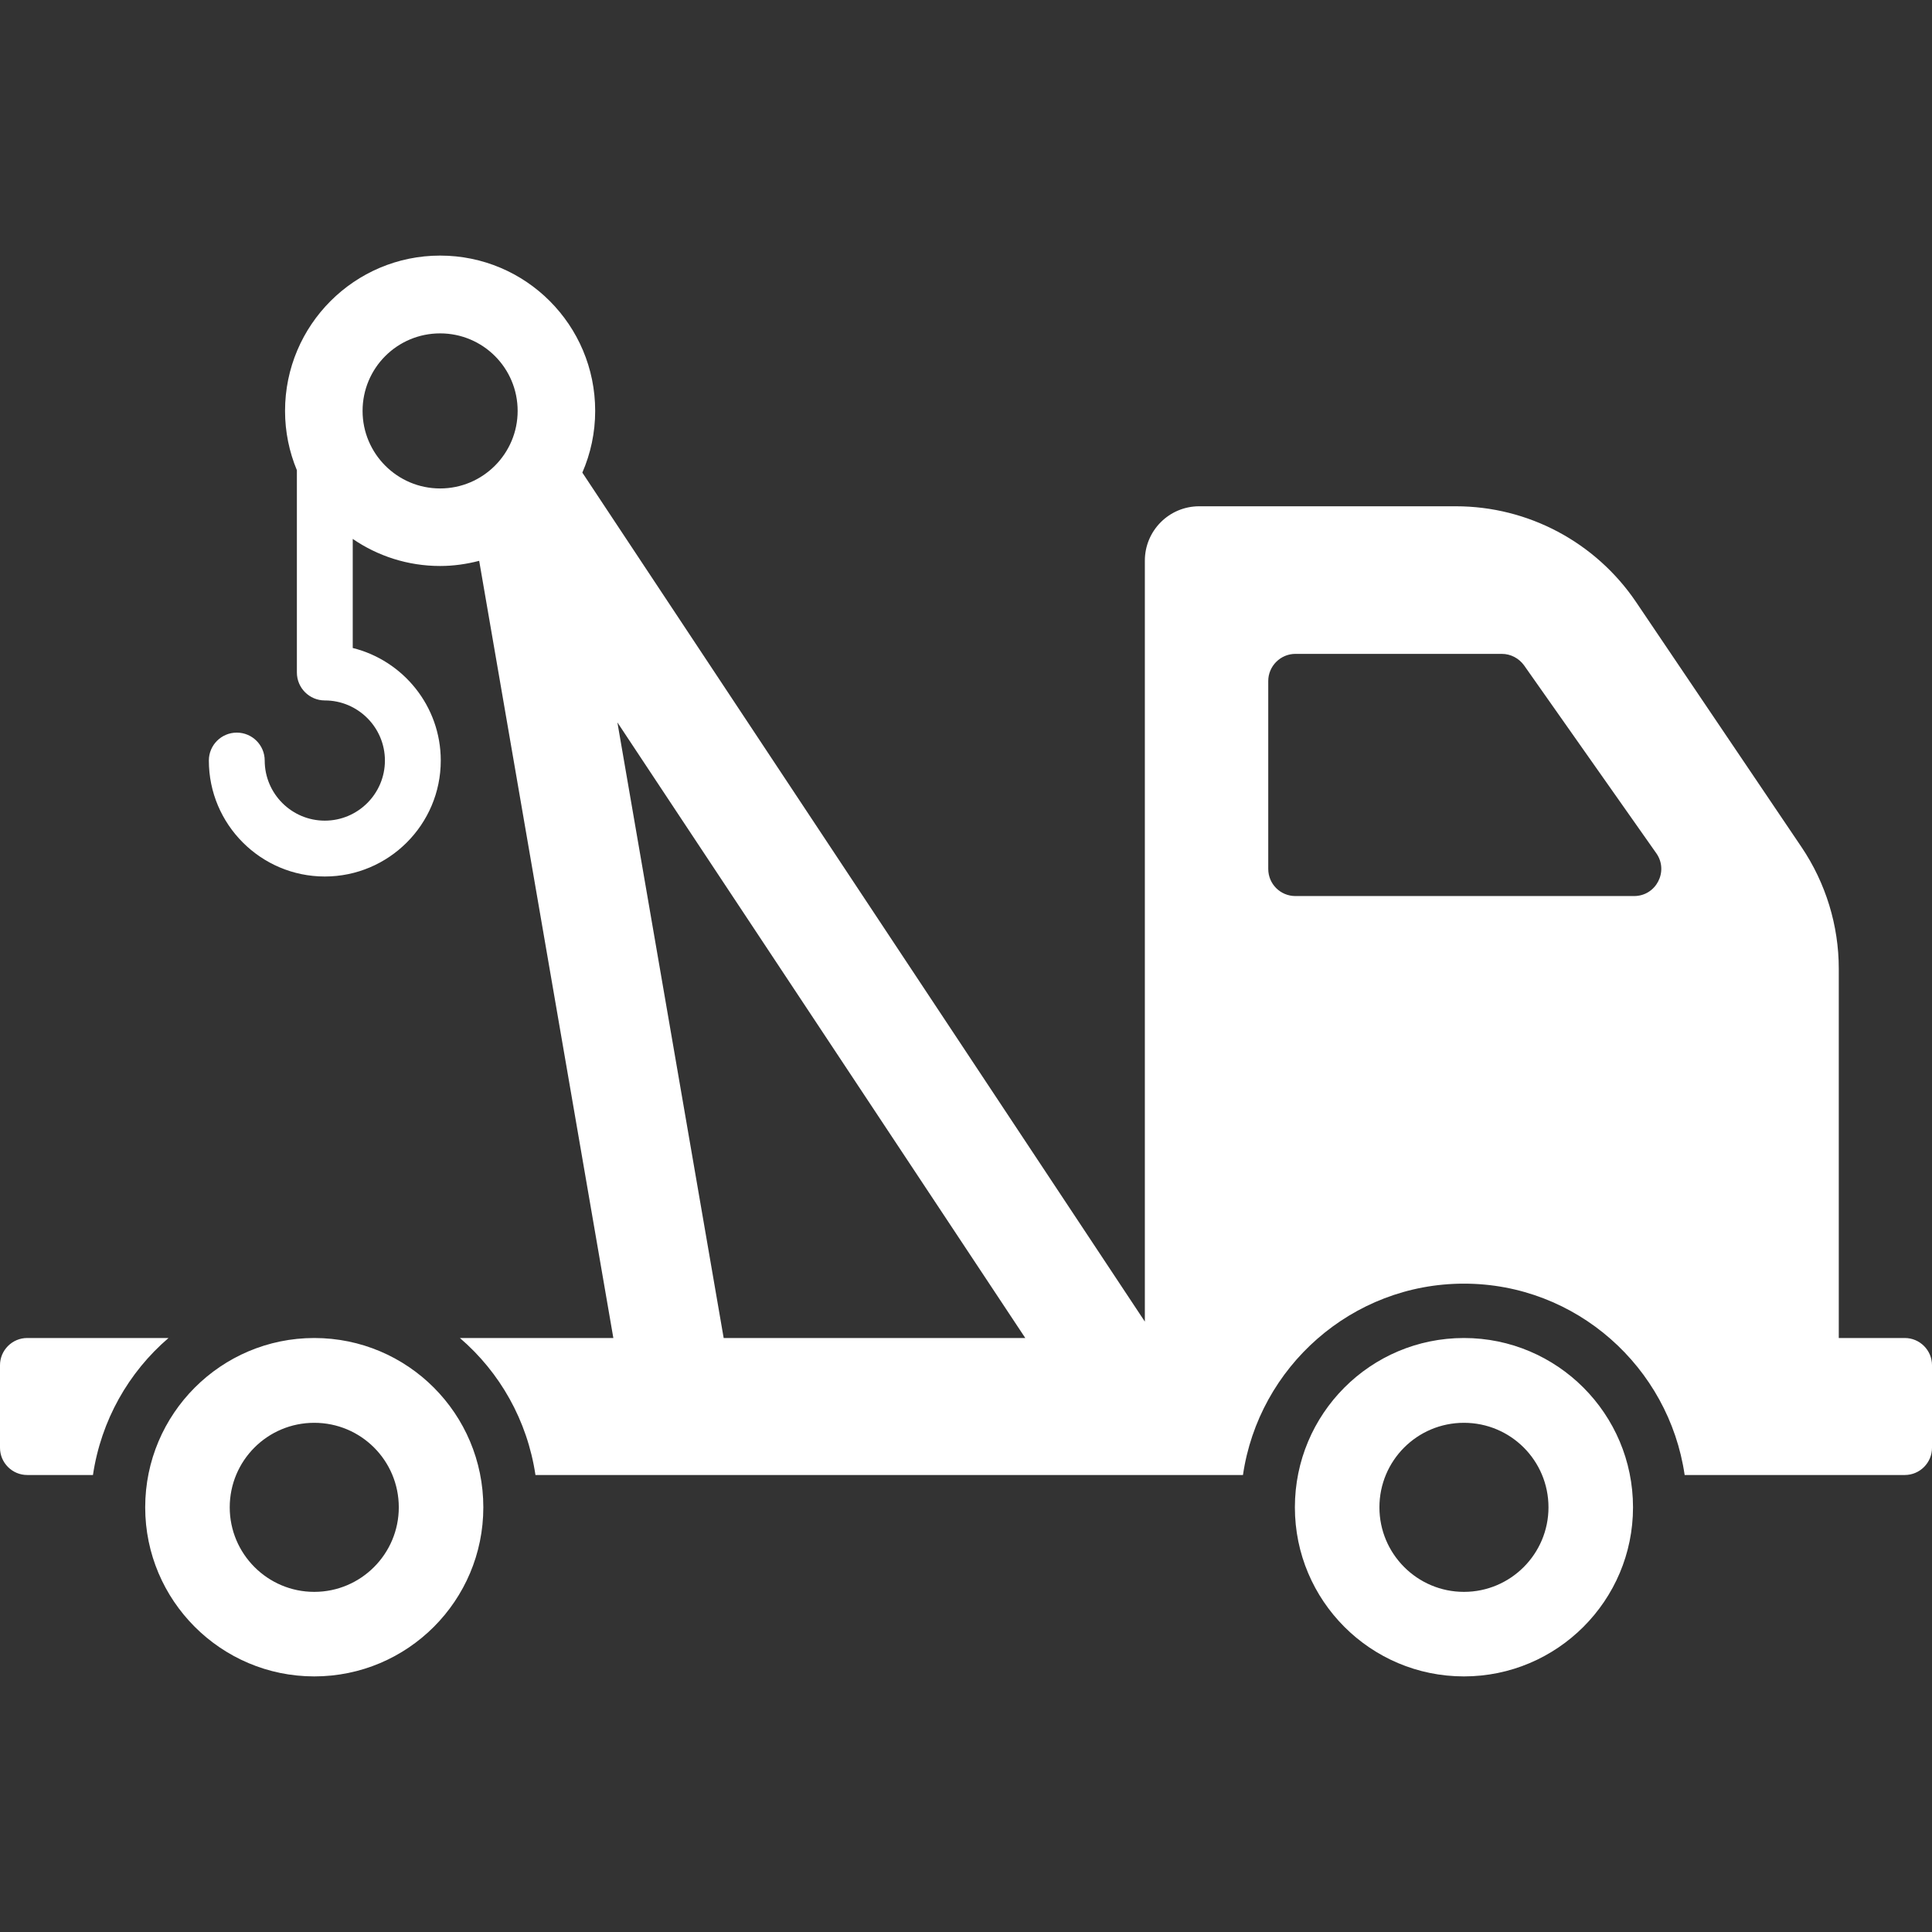
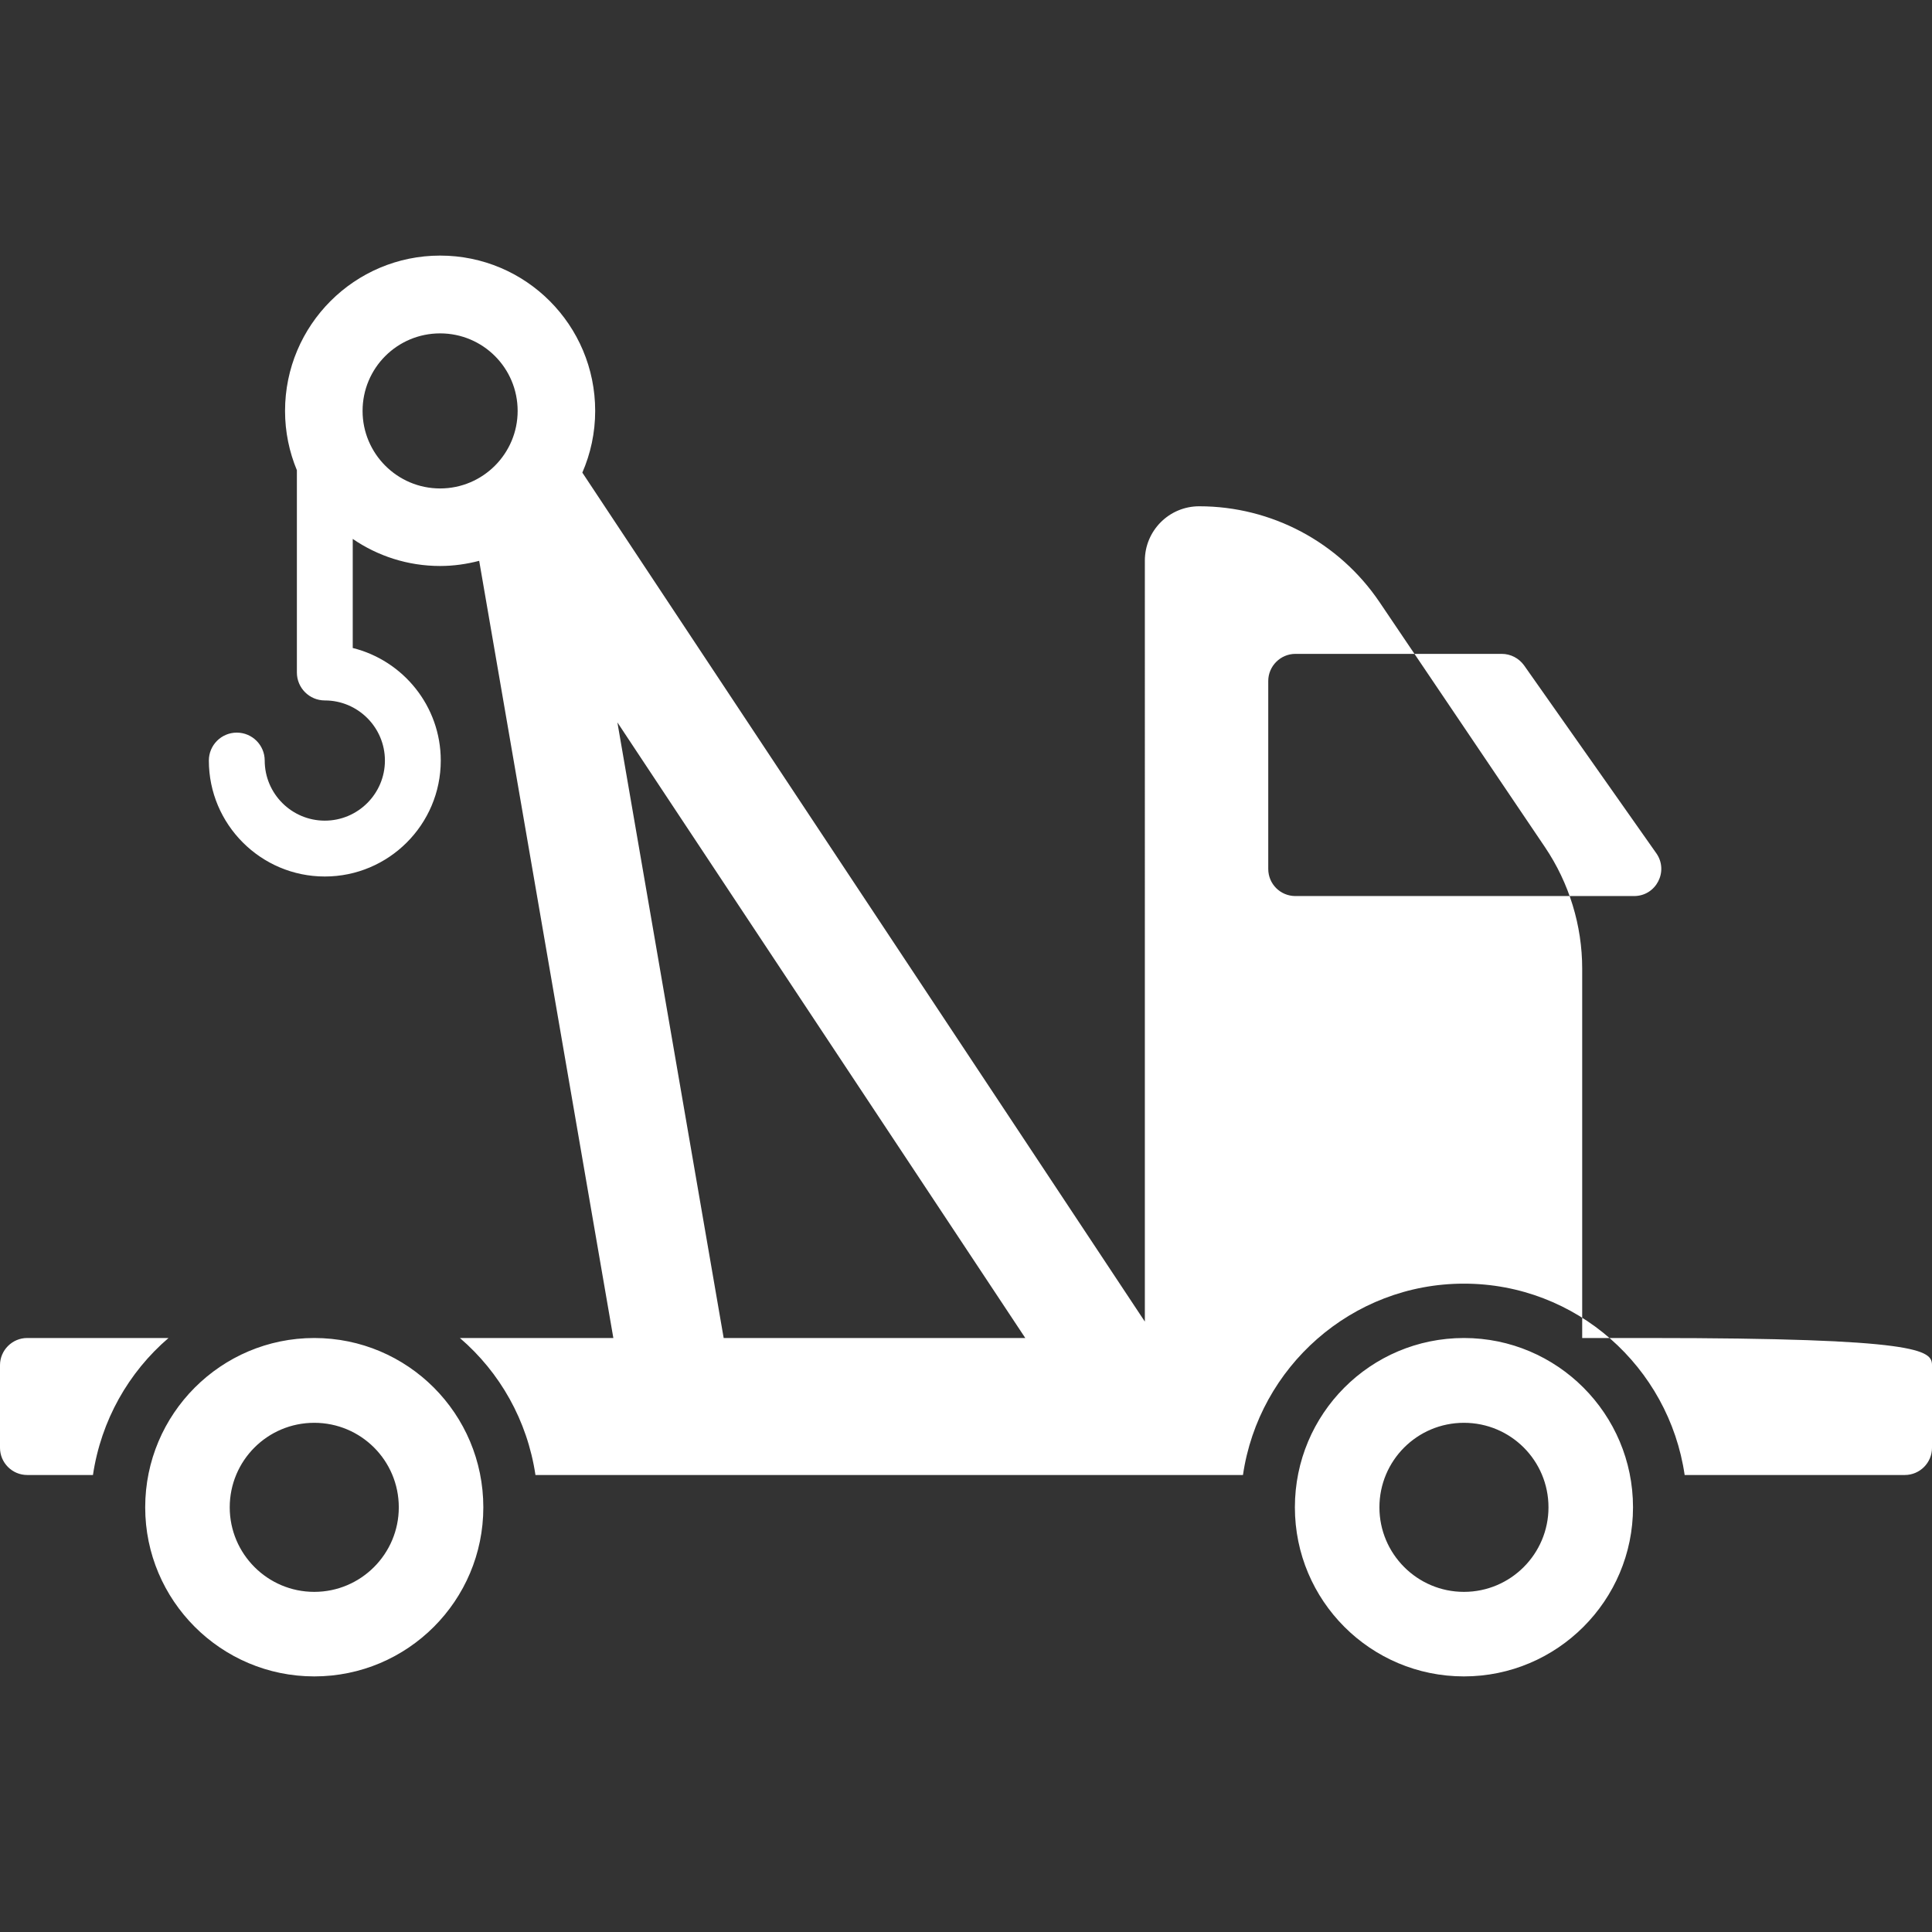
<svg xmlns="http://www.w3.org/2000/svg" version="1.1" id="Capa_1" x="0px" y="0px" width="512px" height="512px" viewBox="0 0 612 612" style="enable-background:new 0 0 612 612;" xml:space="preserve">
  <rect x="0" y="0" width="612" height="612" fill="#333333" stroke="none" />
  <g>
-     <path d="M29.446,467.234H8.61c-4.735,0-8.61-3.875-8.61-8.609v-26.174c0-4.736,3.875-8.611,8.61-8.611h44.772   C40.726,434.689,32.03,449.93,29.446,467.234z M612,432.451v26.174c0,4.736-3.875,8.611-8.61,8.611h-69.741   c-4.994-34.182-34.354-60.615-69.913-60.615c-35.56,0-65.006,26.434-70,60.615H169.617c-2.583-17.307-11.279-32.547-23.935-43.395   h48.609L151.79,177.653c-3.958,1.03-8.091,1.634-12.375,1.634c-10.263,0-19.791-3.173-27.679-8.574v34.551   c15.993,3.968,27.885,18.446,27.885,35.654c0,20.254-16.477,36.731-36.731,36.731s-36.731-16.477-36.731-36.731   c0-4.884,3.962-8.846,8.846-8.846c4.883,0,8.846,3.962,8.846,8.846c0,10.499,8.54,19.039,19.039,19.039s19.04-8.54,19.04-19.039   s-8.541-19.04-19.04-19.04c-4.884,0-8.846-3.962-8.846-8.846v-64.079c-2.407-5.792-3.751-12.135-3.751-18.789   c0-27.167,22.034-49.201,49.123-49.201c27.167,0,49.121,22.034,49.121,49.201c0,6.948-1.463,13.553-4.07,19.549l178.188,268.93   V177.594c0-9.471,7.663-17.22,17.221-17.22h81.278c22.902,0,44.255,11.366,57.084,30.308l52.436,77.663   c7.663,11.366,11.795,24.797,11.795,38.486v117.012h20.922C608.125,423.842,612,427.715,612,432.451z M163.975,130.166   c0-13.583-10.978-24.561-24.56-24.561c-13.583,0-24.561,10.978-24.561,24.561c0,13.504,10.978,24.561,24.561,24.561   C152.998,154.727,163.975,143.67,163.975,130.166z M229.238,423.842h95.542L195.571,228.831L229.238,423.842z M524.694,270.324   l-41.931-59.581c-1.636-2.238-4.219-3.617-7.06-3.617h-65.351c-4.735,0-8.61,3.875-8.61,8.61v59.496c0,4.822,3.875,8.61,8.61,8.61   h107.28C524.607,283.842,528.654,276.006,524.694,270.324z M517.29,477.48c0,29.533-24.021,53.555-53.554,53.555   c-29.619,0-53.555-24.021-53.555-53.555c0-29.617,23.936-53.639,53.555-53.639C493.269,423.842,517.29,447.863,517.29,477.48z    M490.513,477.48c0-14.809-11.969-26.777-26.777-26.777c-14.81,0-26.777,11.969-26.777,26.777   c0,14.725,11.969,26.777,26.777,26.777C478.545,504.258,490.513,492.205,490.513,477.48z M153.103,477.48   c0,29.533-23.936,53.555-53.554,53.555c-29.532,0-53.555-24.021-53.555-53.555c0-29.617,24.022-53.639,53.555-53.639   C129.167,423.842,153.103,447.863,153.103,477.48z M126.325,477.48c0-14.809-11.968-26.777-26.777-26.777   c-14.81,0-26.777,11.969-26.777,26.777c0,14.725,11.968,26.777,26.777,26.777S126.325,492.205,126.325,477.48z" fill="#FFFFFF" />
+     <path d="M29.446,467.234H8.61c-4.735,0-8.61-3.875-8.61-8.609v-26.174c0-4.736,3.875-8.611,8.61-8.611h44.772   C40.726,434.689,32.03,449.93,29.446,467.234z M612,432.451v26.174c0,4.736-3.875,8.611-8.61,8.611h-69.741   c-4.994-34.182-34.354-60.615-69.913-60.615c-35.56,0-65.006,26.434-70,60.615H169.617c-2.583-17.307-11.279-32.547-23.935-43.395   h48.609L151.79,177.653c-3.958,1.03-8.091,1.634-12.375,1.634c-10.263,0-19.791-3.173-27.679-8.574v34.551   c15.993,3.968,27.885,18.446,27.885,35.654c0,20.254-16.477,36.731-36.731,36.731s-36.731-16.477-36.731-36.731   c0-4.884,3.962-8.846,8.846-8.846c4.883,0,8.846,3.962,8.846,8.846c0,10.499,8.54,19.039,19.039,19.039s19.04-8.54,19.04-19.039   s-8.541-19.04-19.04-19.04c-4.884,0-8.846-3.962-8.846-8.846v-64.079c-2.407-5.792-3.751-12.135-3.751-18.789   c0-27.167,22.034-49.201,49.123-49.201c27.167,0,49.121,22.034,49.121,49.201c0,6.948-1.463,13.553-4.07,19.549l178.188,268.93   V177.594c0-9.471,7.663-17.22,17.221-17.22c22.902,0,44.255,11.366,57.084,30.308l52.436,77.663   c7.663,11.366,11.795,24.797,11.795,38.486v117.012h20.922C608.125,423.842,612,427.715,612,432.451z M163.975,130.166   c0-13.583-10.978-24.561-24.56-24.561c-13.583,0-24.561,10.978-24.561,24.561c0,13.504,10.978,24.561,24.561,24.561   C152.998,154.727,163.975,143.67,163.975,130.166z M229.238,423.842h95.542L195.571,228.831L229.238,423.842z M524.694,270.324   l-41.931-59.581c-1.636-2.238-4.219-3.617-7.06-3.617h-65.351c-4.735,0-8.61,3.875-8.61,8.61v59.496c0,4.822,3.875,8.61,8.61,8.61   h107.28C524.607,283.842,528.654,276.006,524.694,270.324z M517.29,477.48c0,29.533-24.021,53.555-53.554,53.555   c-29.619,0-53.555-24.021-53.555-53.555c0-29.617,23.936-53.639,53.555-53.639C493.269,423.842,517.29,447.863,517.29,477.48z    M490.513,477.48c0-14.809-11.969-26.777-26.777-26.777c-14.81,0-26.777,11.969-26.777,26.777   c0,14.725,11.969,26.777,26.777,26.777C478.545,504.258,490.513,492.205,490.513,477.48z M153.103,477.48   c0,29.533-23.936,53.555-53.554,53.555c-29.532,0-53.555-24.021-53.555-53.555c0-29.617,24.022-53.639,53.555-53.639   C129.167,423.842,153.103,447.863,153.103,477.48z M126.325,477.48c0-14.809-11.968-26.777-26.777-26.777   c-14.81,0-26.777,11.969-26.777,26.777c0,14.725,11.968,26.777,26.777,26.777S126.325,492.205,126.325,477.48z" fill="#FFFFFF" />
  </g>
  <g>
</g>
  <g>
</g>
  <g>
</g>
  <g>
</g>
  <g>
</g>
  <g>
</g>
  <g>
</g>
  <g>
</g>
  <g>
</g>
  <g>
</g>
  <g>
</g>
  <g>
</g>
  <g>
</g>
  <g>
</g>
  <g>
</g>
</svg>